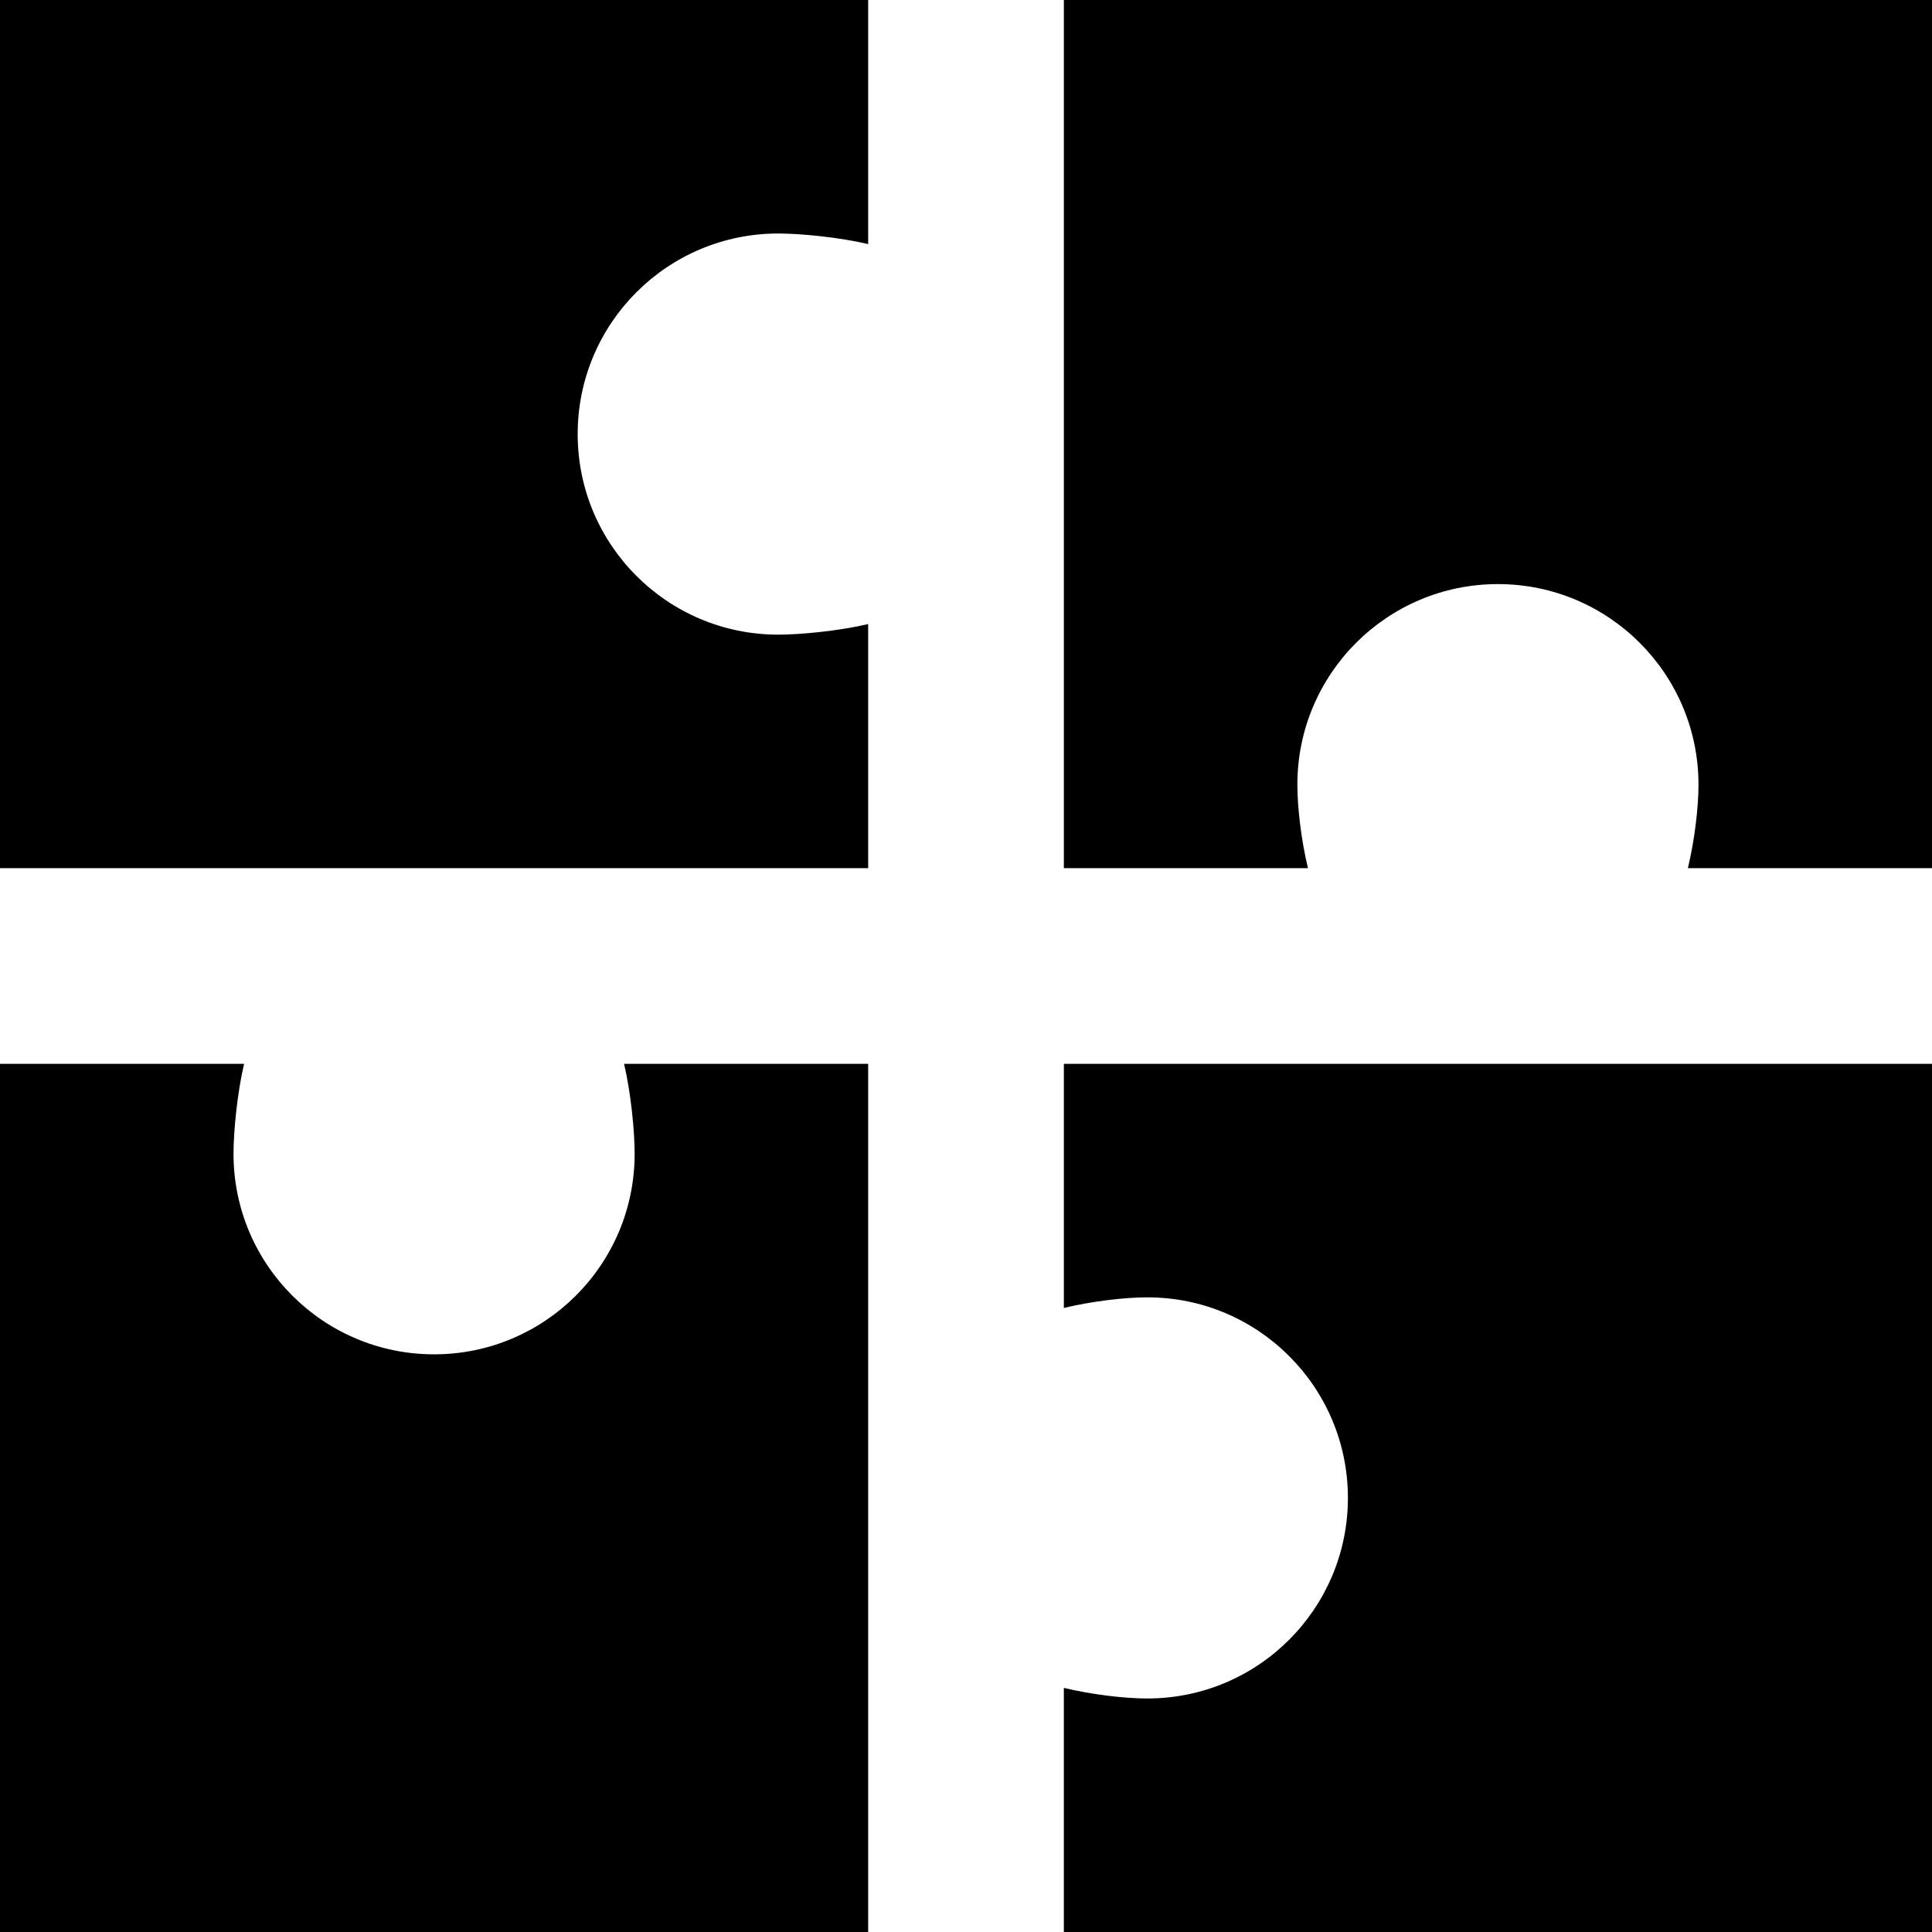
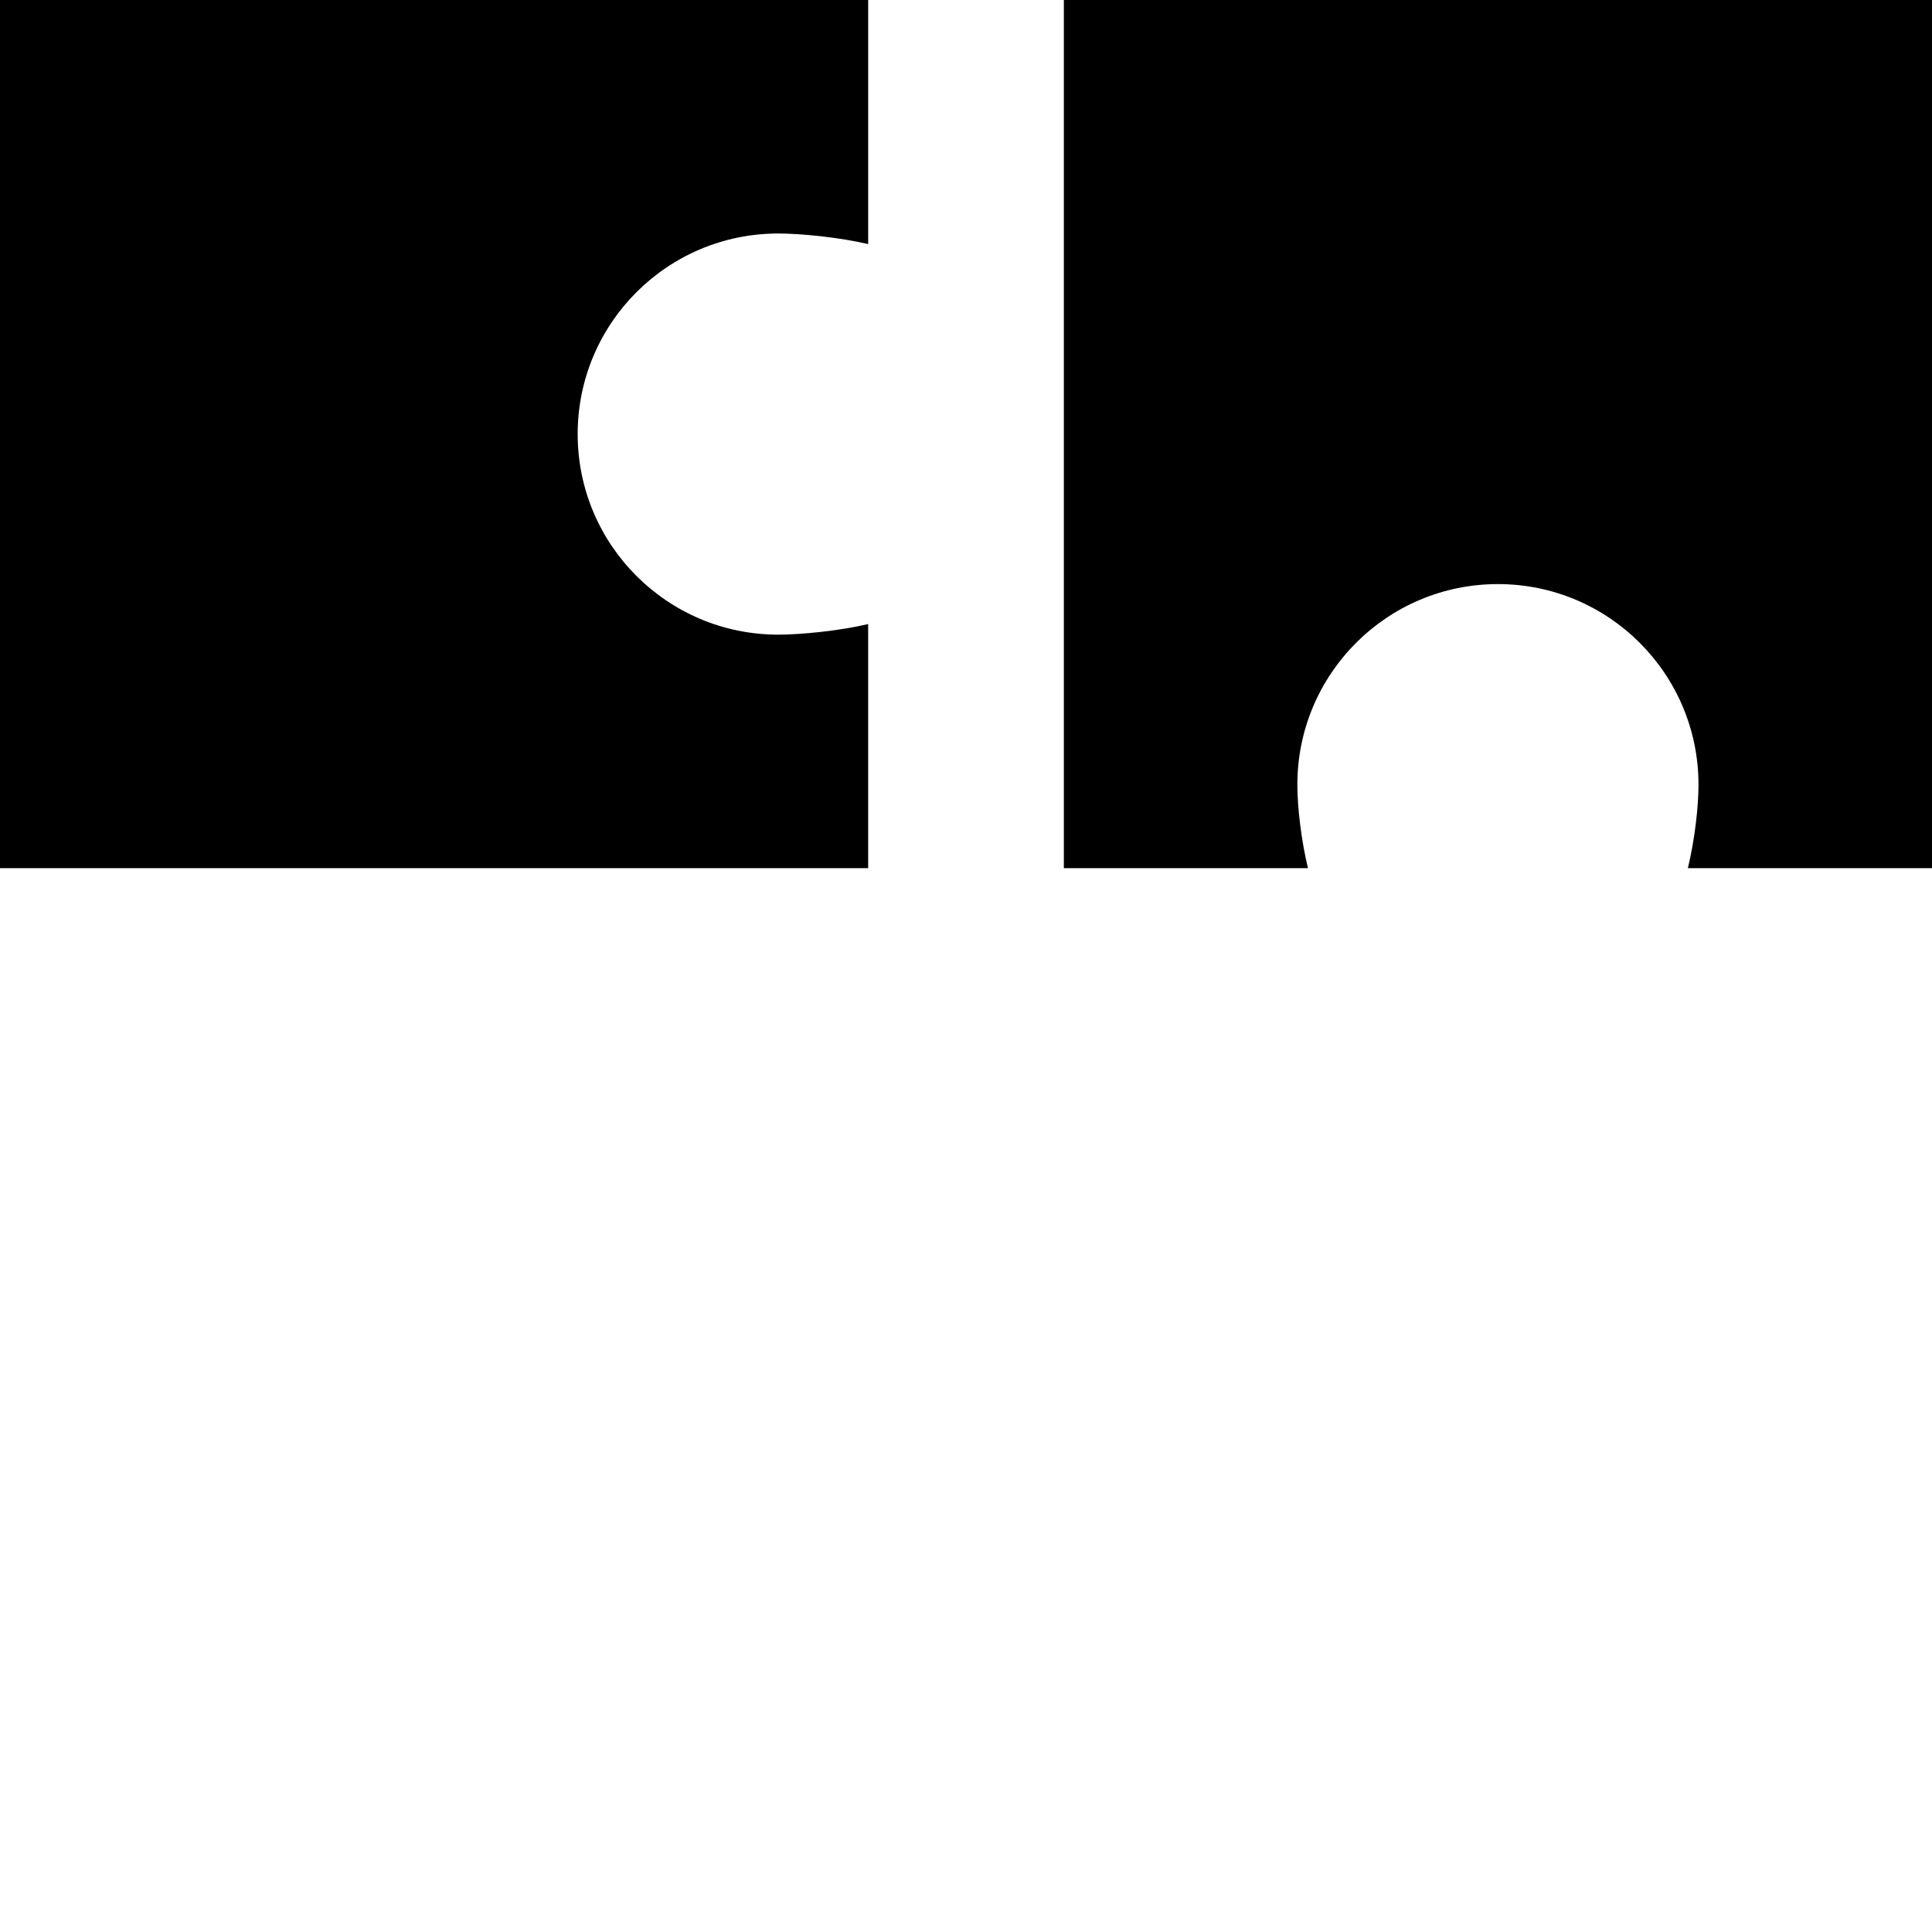
<svg xmlns="http://www.w3.org/2000/svg" fill="#000000" height="800px" width="800px" version="1.1" id="Layer_1" viewBox="0 0 512 512" xml:space="preserve">
  <g>
    <g>
      <path d="M206.236,61.882c5.957-0.002,16.159,0.995,23.838,2.805V0H0v230.07h230.073v-64.685    c-7.678,1.81-17.878,2.803-23.834,2.803c-29.352,0-53.149-23.794-53.149-53.149C153.09,85.683,176.883,61.884,206.236,61.882z" />
    </g>
  </g>
  <g>
    <g>
-       <path d="M165.386,281.93c1.808,7.678,2.802,17.874,2.802,23.833c0.002,29.352-23.792,53.148-53.148,53.148    s-53.154-23.794-53.156-53.146c-0.002-5.957,0.993-16.154,2.803-23.834H0V512h230.073V281.93H165.386z" />
-     </g>
+       </g>
  </g>
  <g>
    <g>
      <path d="M281.932,0v230.07h64.689c-1.81-7.561-2.807-16.175-2.807-22.132c0-29.352,23.794-53.148,53.149-53.148    c29.356,0,53.153,23.794,53.156,53.146c0,5.955-1,14.571-2.81,22.133H512V0H281.932z" />
    </g>
  </g>
  <g>
    <g>
-       <path d="M281.932,281.93v64.689c7.559-1.808,16.173-2.807,22.128-2.807c29.352,0,53.149,23.794,53.149,53.149    s-23.794,53.154-53.146,53.156c-5.955,0.002-14.571-1-22.132-2.808V512H512V281.93H281.932z" />
-     </g>
+       </g>
  </g>
</svg>